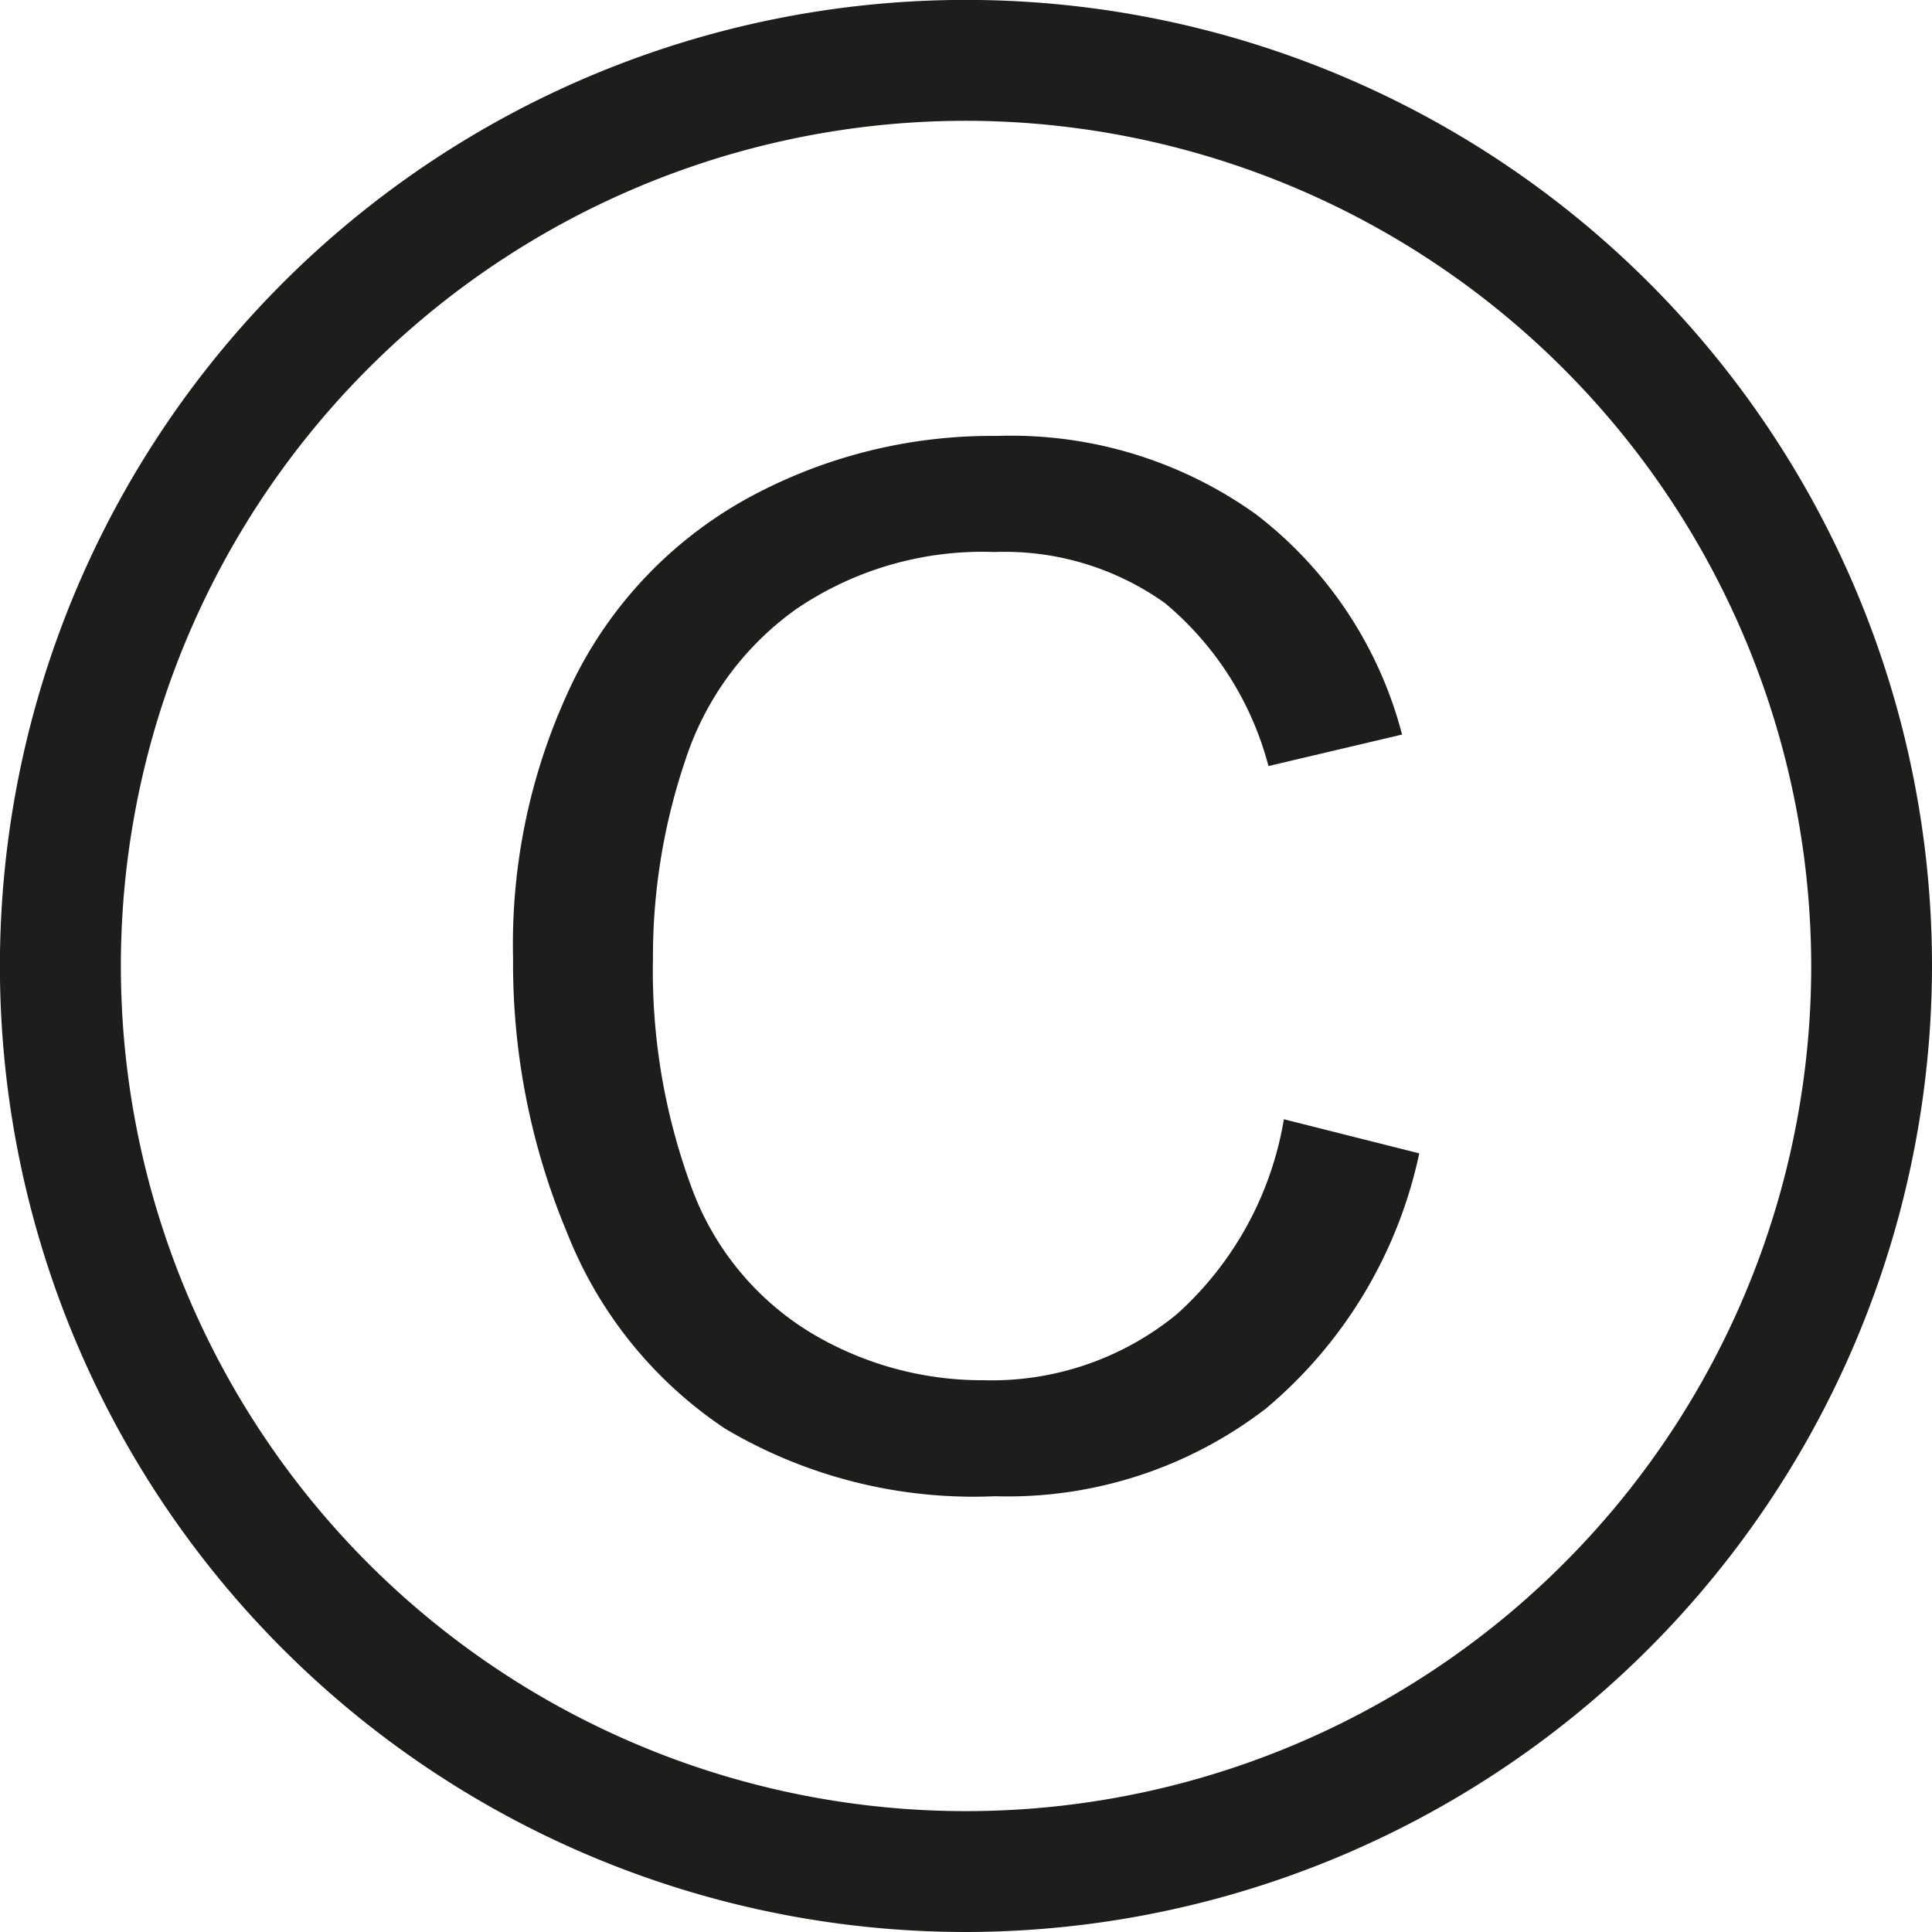
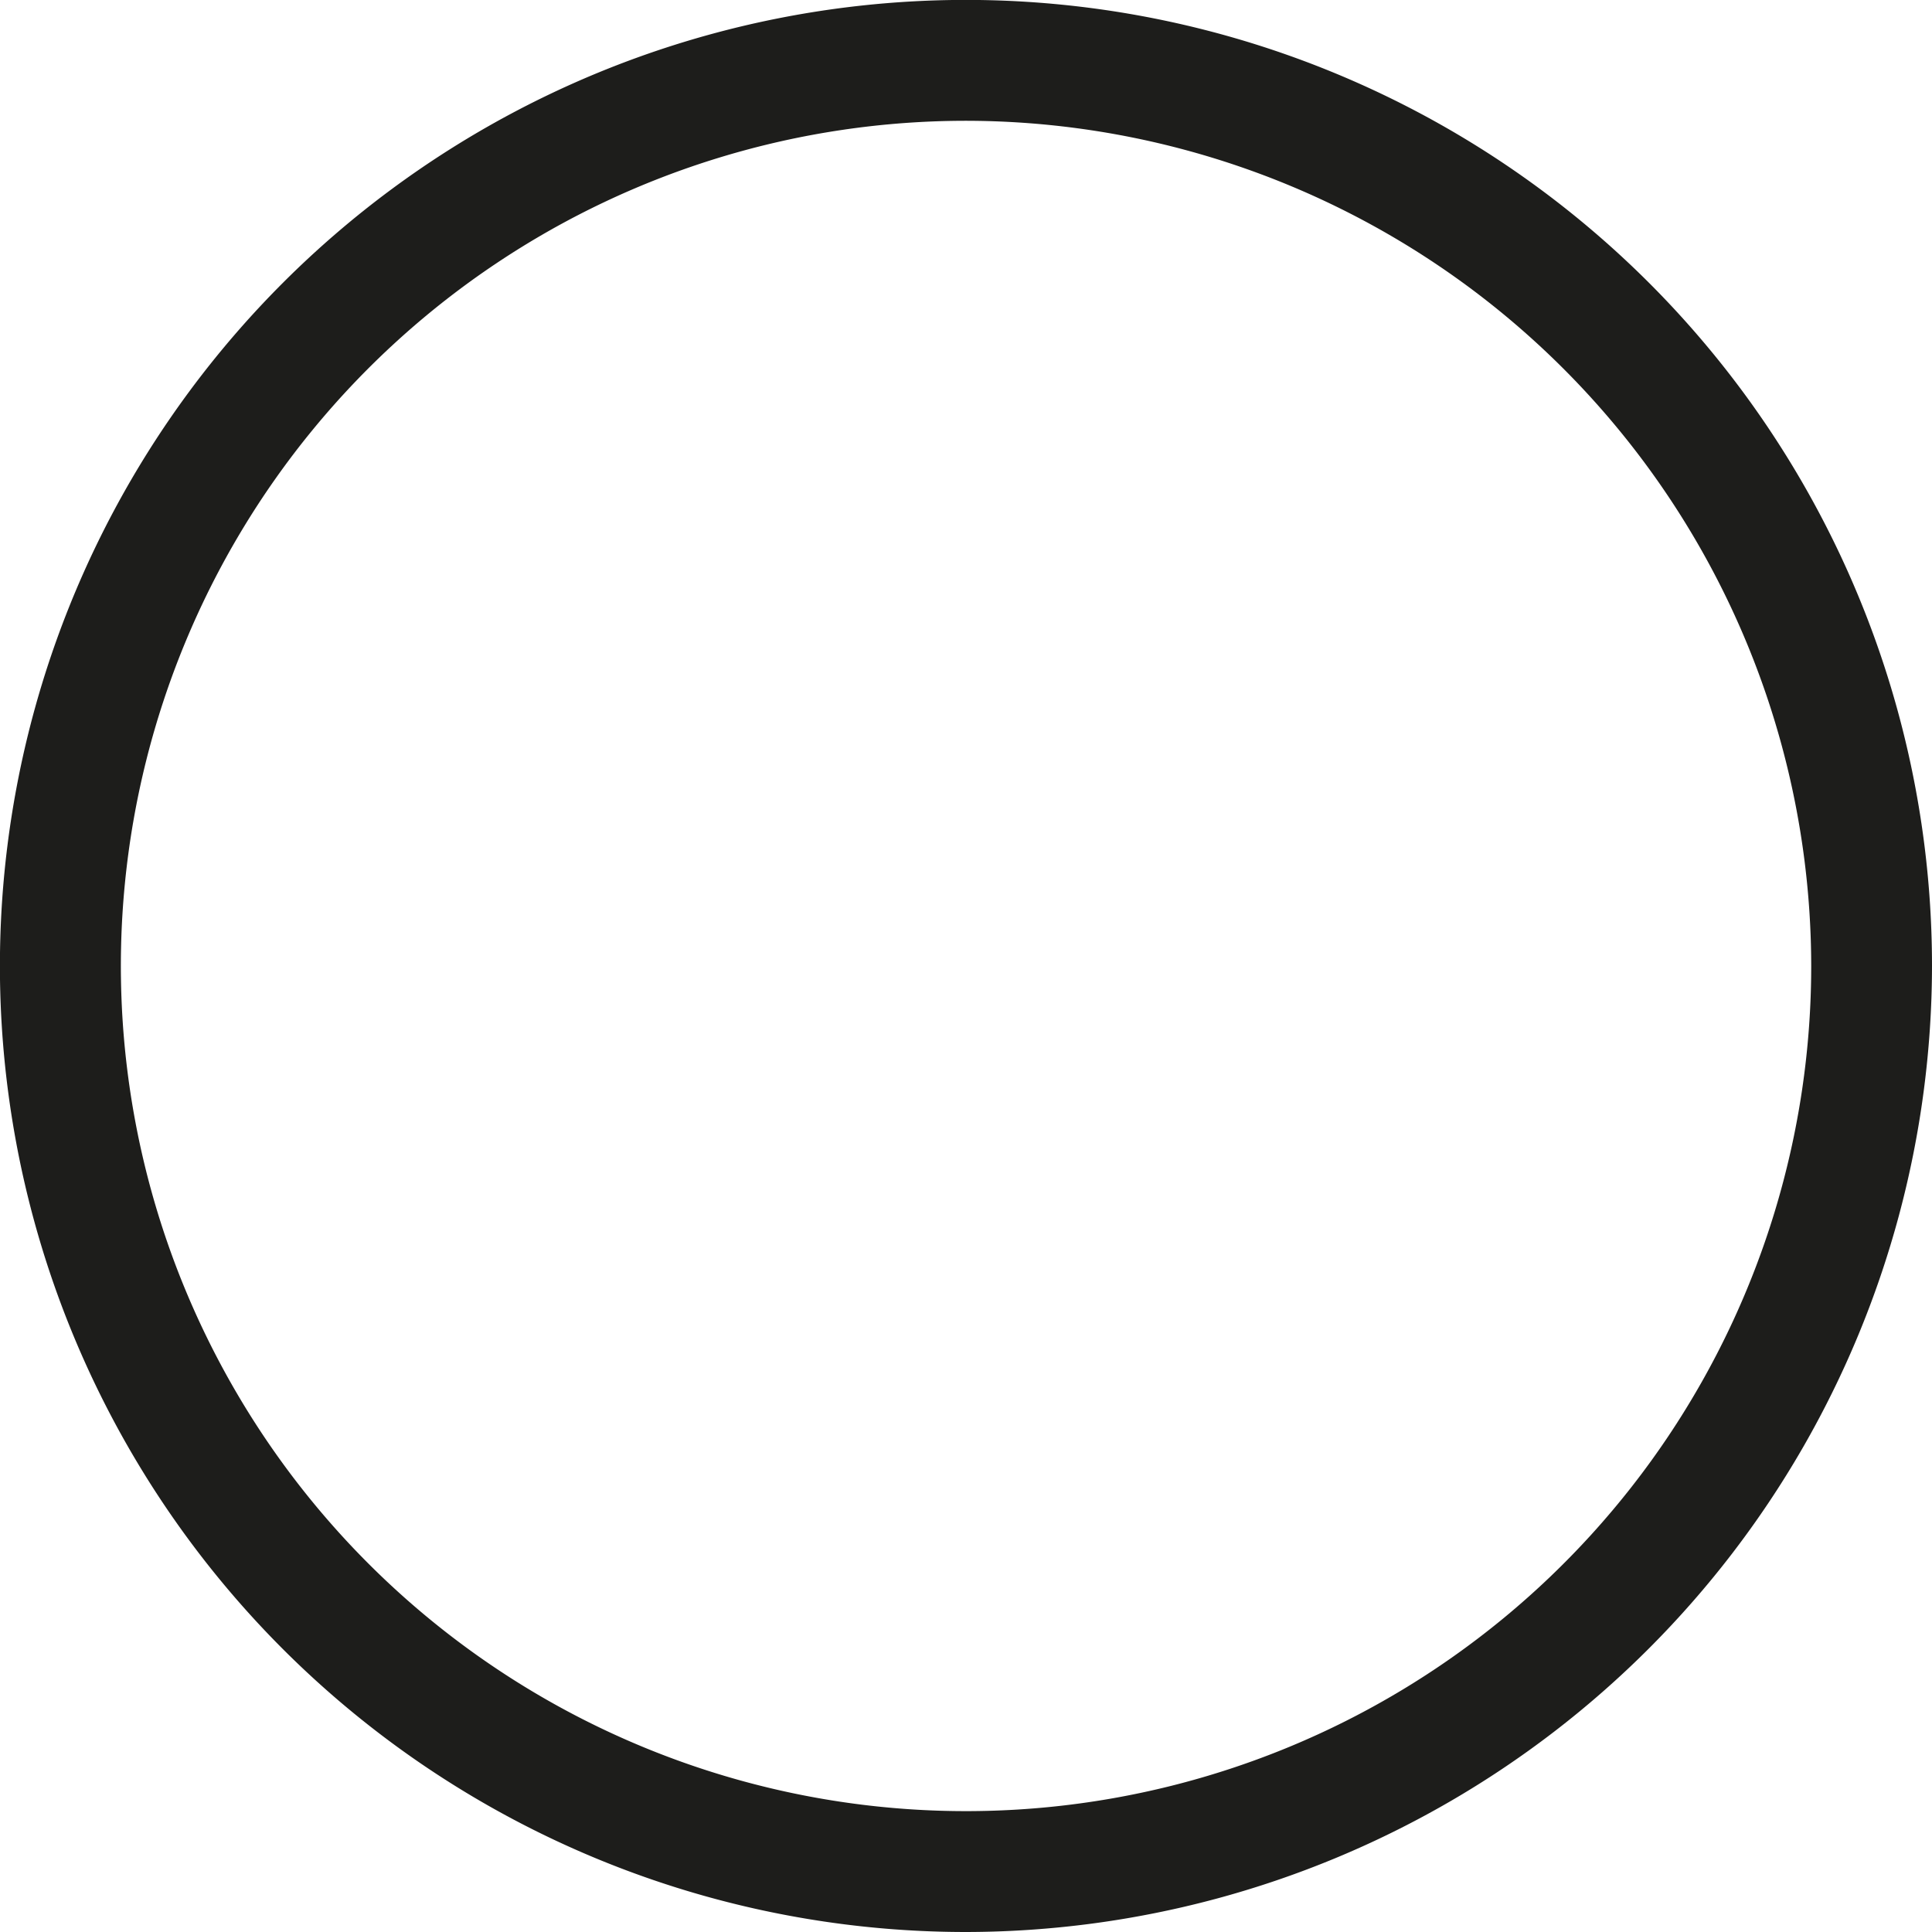
<svg xmlns="http://www.w3.org/2000/svg" width="23.369" height="23.369" viewBox="0 0 23.369 23.369">
  <g id="Group_21" data-name="Group 21" transform="translate(0 0)">
    <path id="Path_43" data-name="Path 43" d="M11.684,23.369A11.685,11.685,0,1,1,23.369,11.685,11.7,11.7,0,0,1,11.684,23.369m0-21.908A10.223,10.223,0,1,0,21.908,11.685,10.235,10.235,0,0,0,11.684,1.461" transform="translate(0 0)" fill="#1d1d1b" />
-     <path id="Path_44" data-name="Path 44" d="M17.811,15.481l1.642.414A5.527,5.527,0,0,1,17.6,18.98a5.118,5.118,0,0,1-3.279,1.062,5.893,5.893,0,0,1-3.262-.816,5.087,5.087,0,0,1-1.911-2.364,8.431,8.431,0,0,1-.656-3.325,7.3,7.3,0,0,1,.74-3.381,5.082,5.082,0,0,1,2.107-2.191,6.147,6.147,0,0,1,3.007-.748,5.089,5.089,0,0,1,3.131.947,4.918,4.918,0,0,1,1.768,2.665l-1.616.381a3.831,3.831,0,0,0-1.252-1.971,3.339,3.339,0,0,0-2.064-.618,4.005,4.005,0,0,0-2.39.686,3.616,3.616,0,0,0-1.35,1.84,7.4,7.4,0,0,0-.389,2.382,7.558,7.558,0,0,0,.461,2.762,3.438,3.438,0,0,0,1.434,1.765,4.029,4.029,0,0,0,2.107.583,3.53,3.53,0,0,0,2.336-.8,4.067,4.067,0,0,0,1.294-2.36" transform="translate(-2.286 -1.944)" fill="#1d1d1b" />
  </g>
</svg>